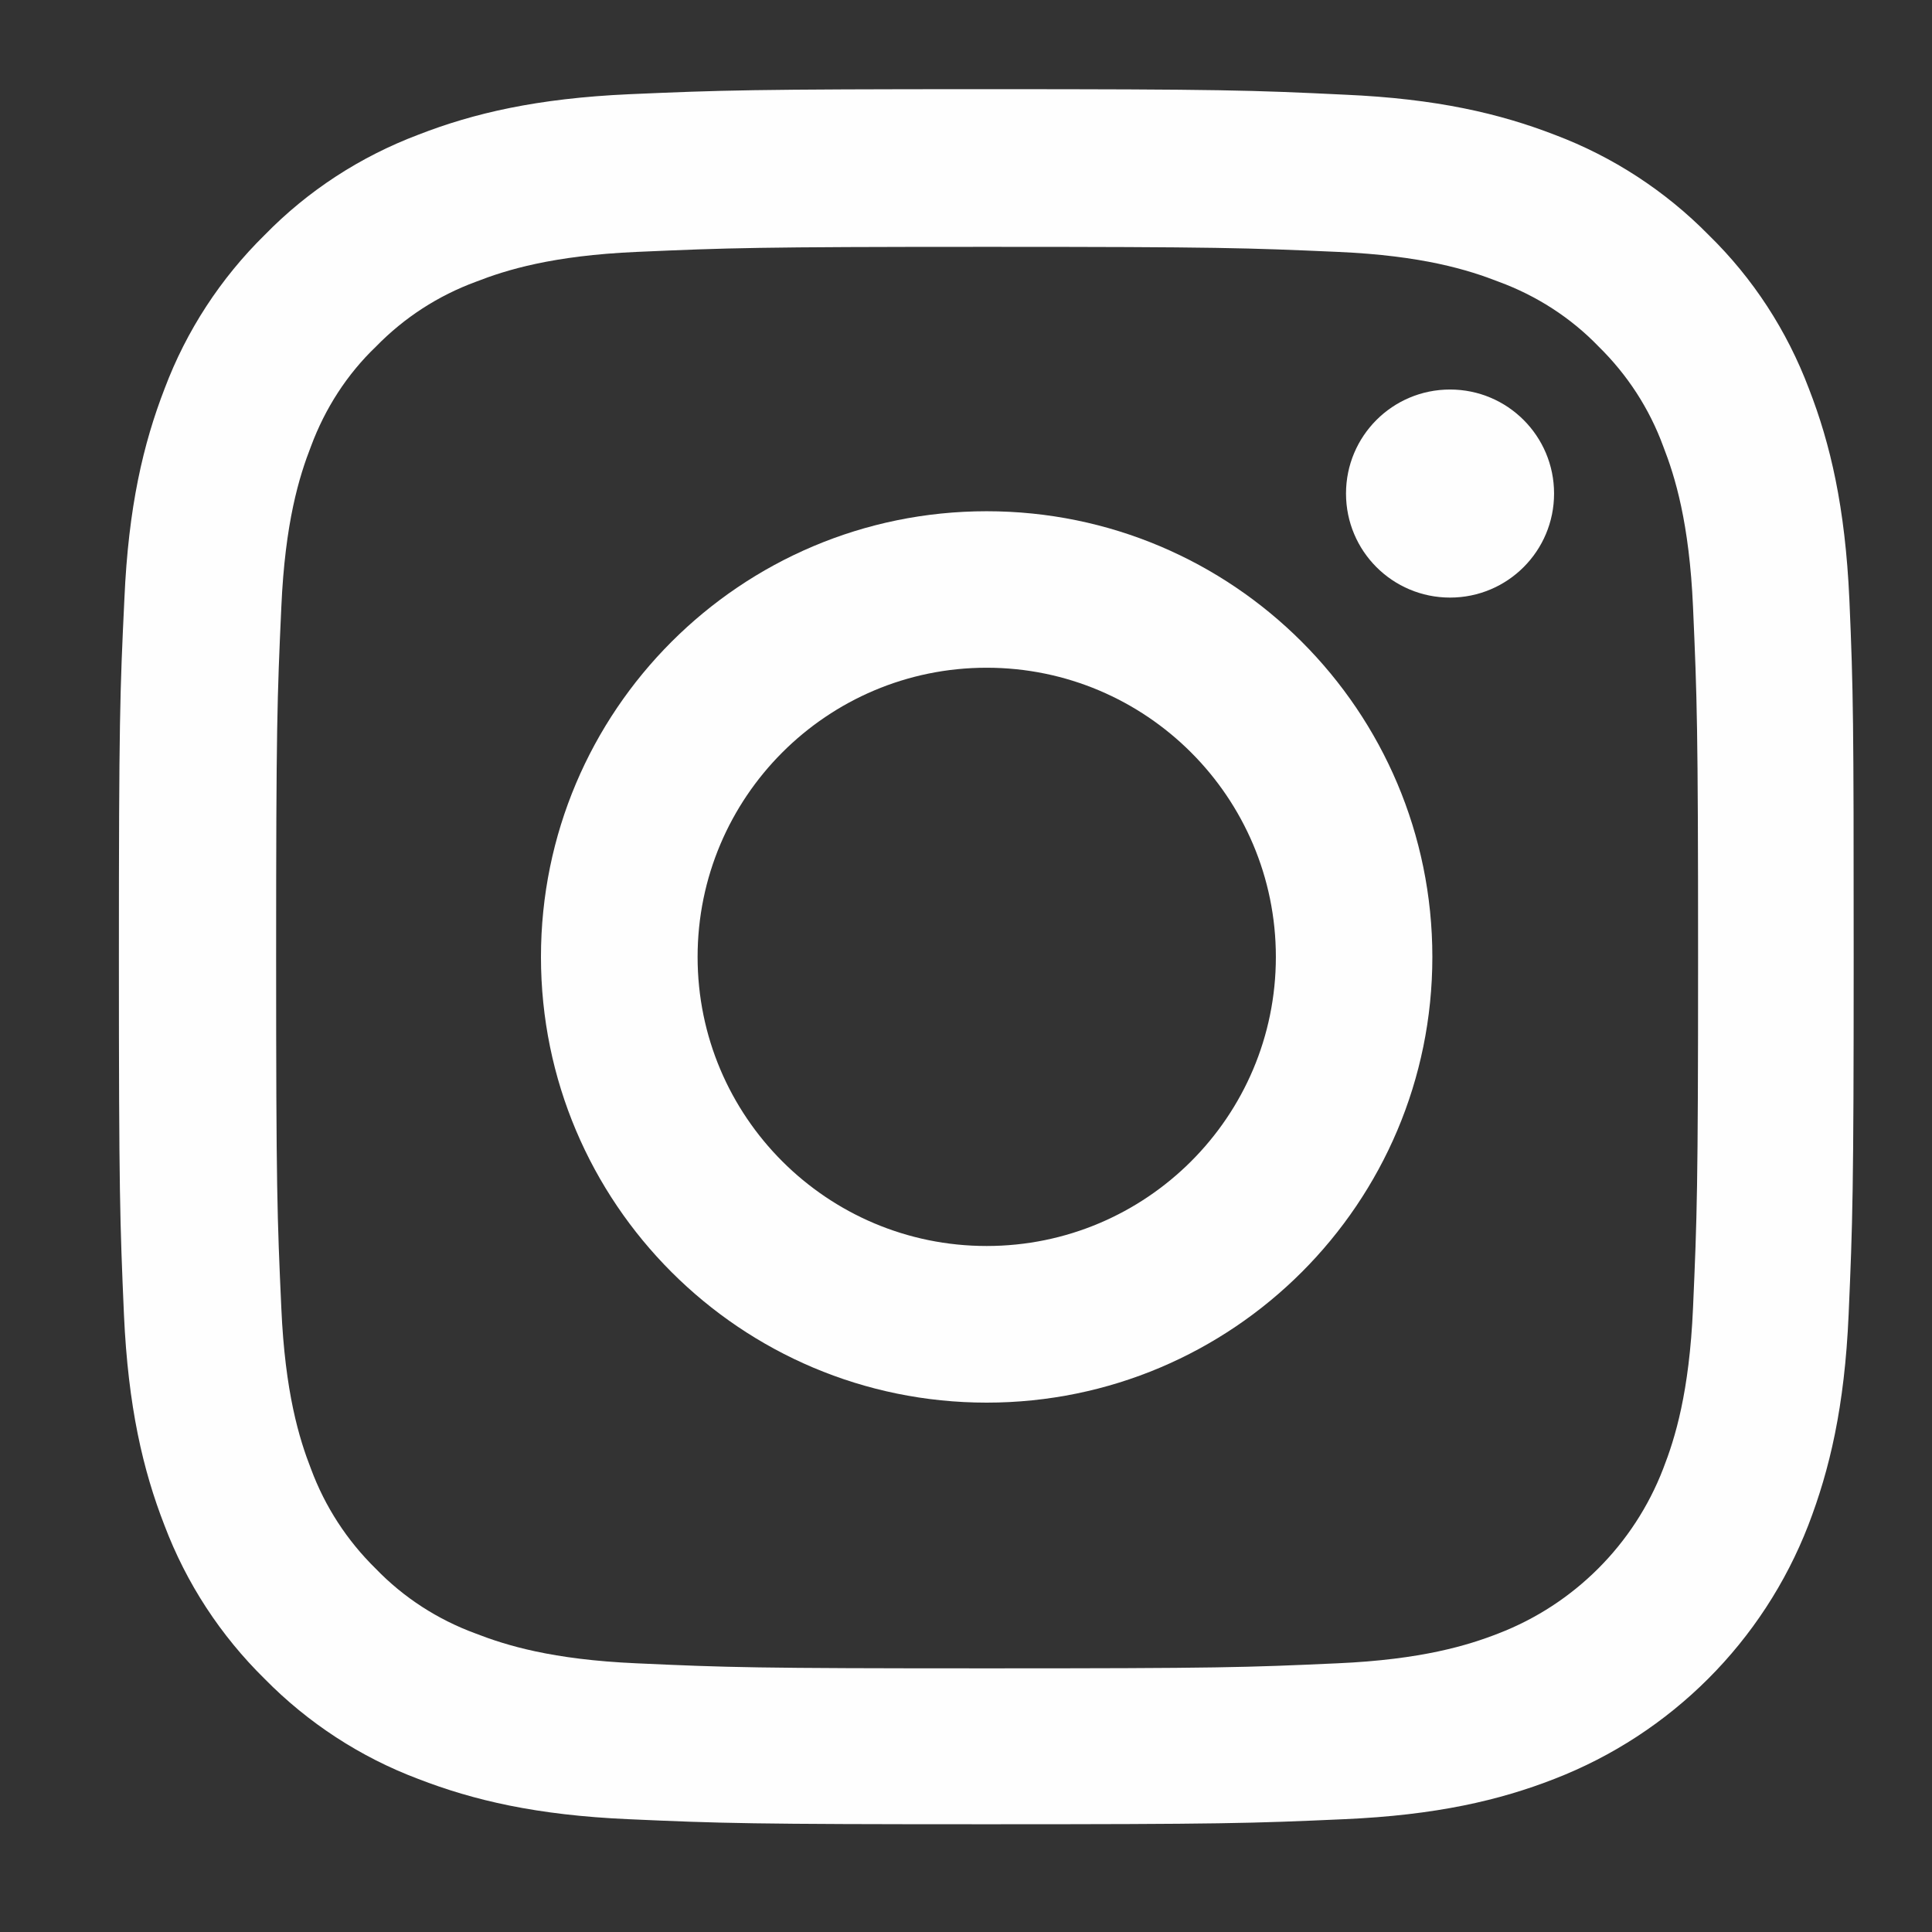
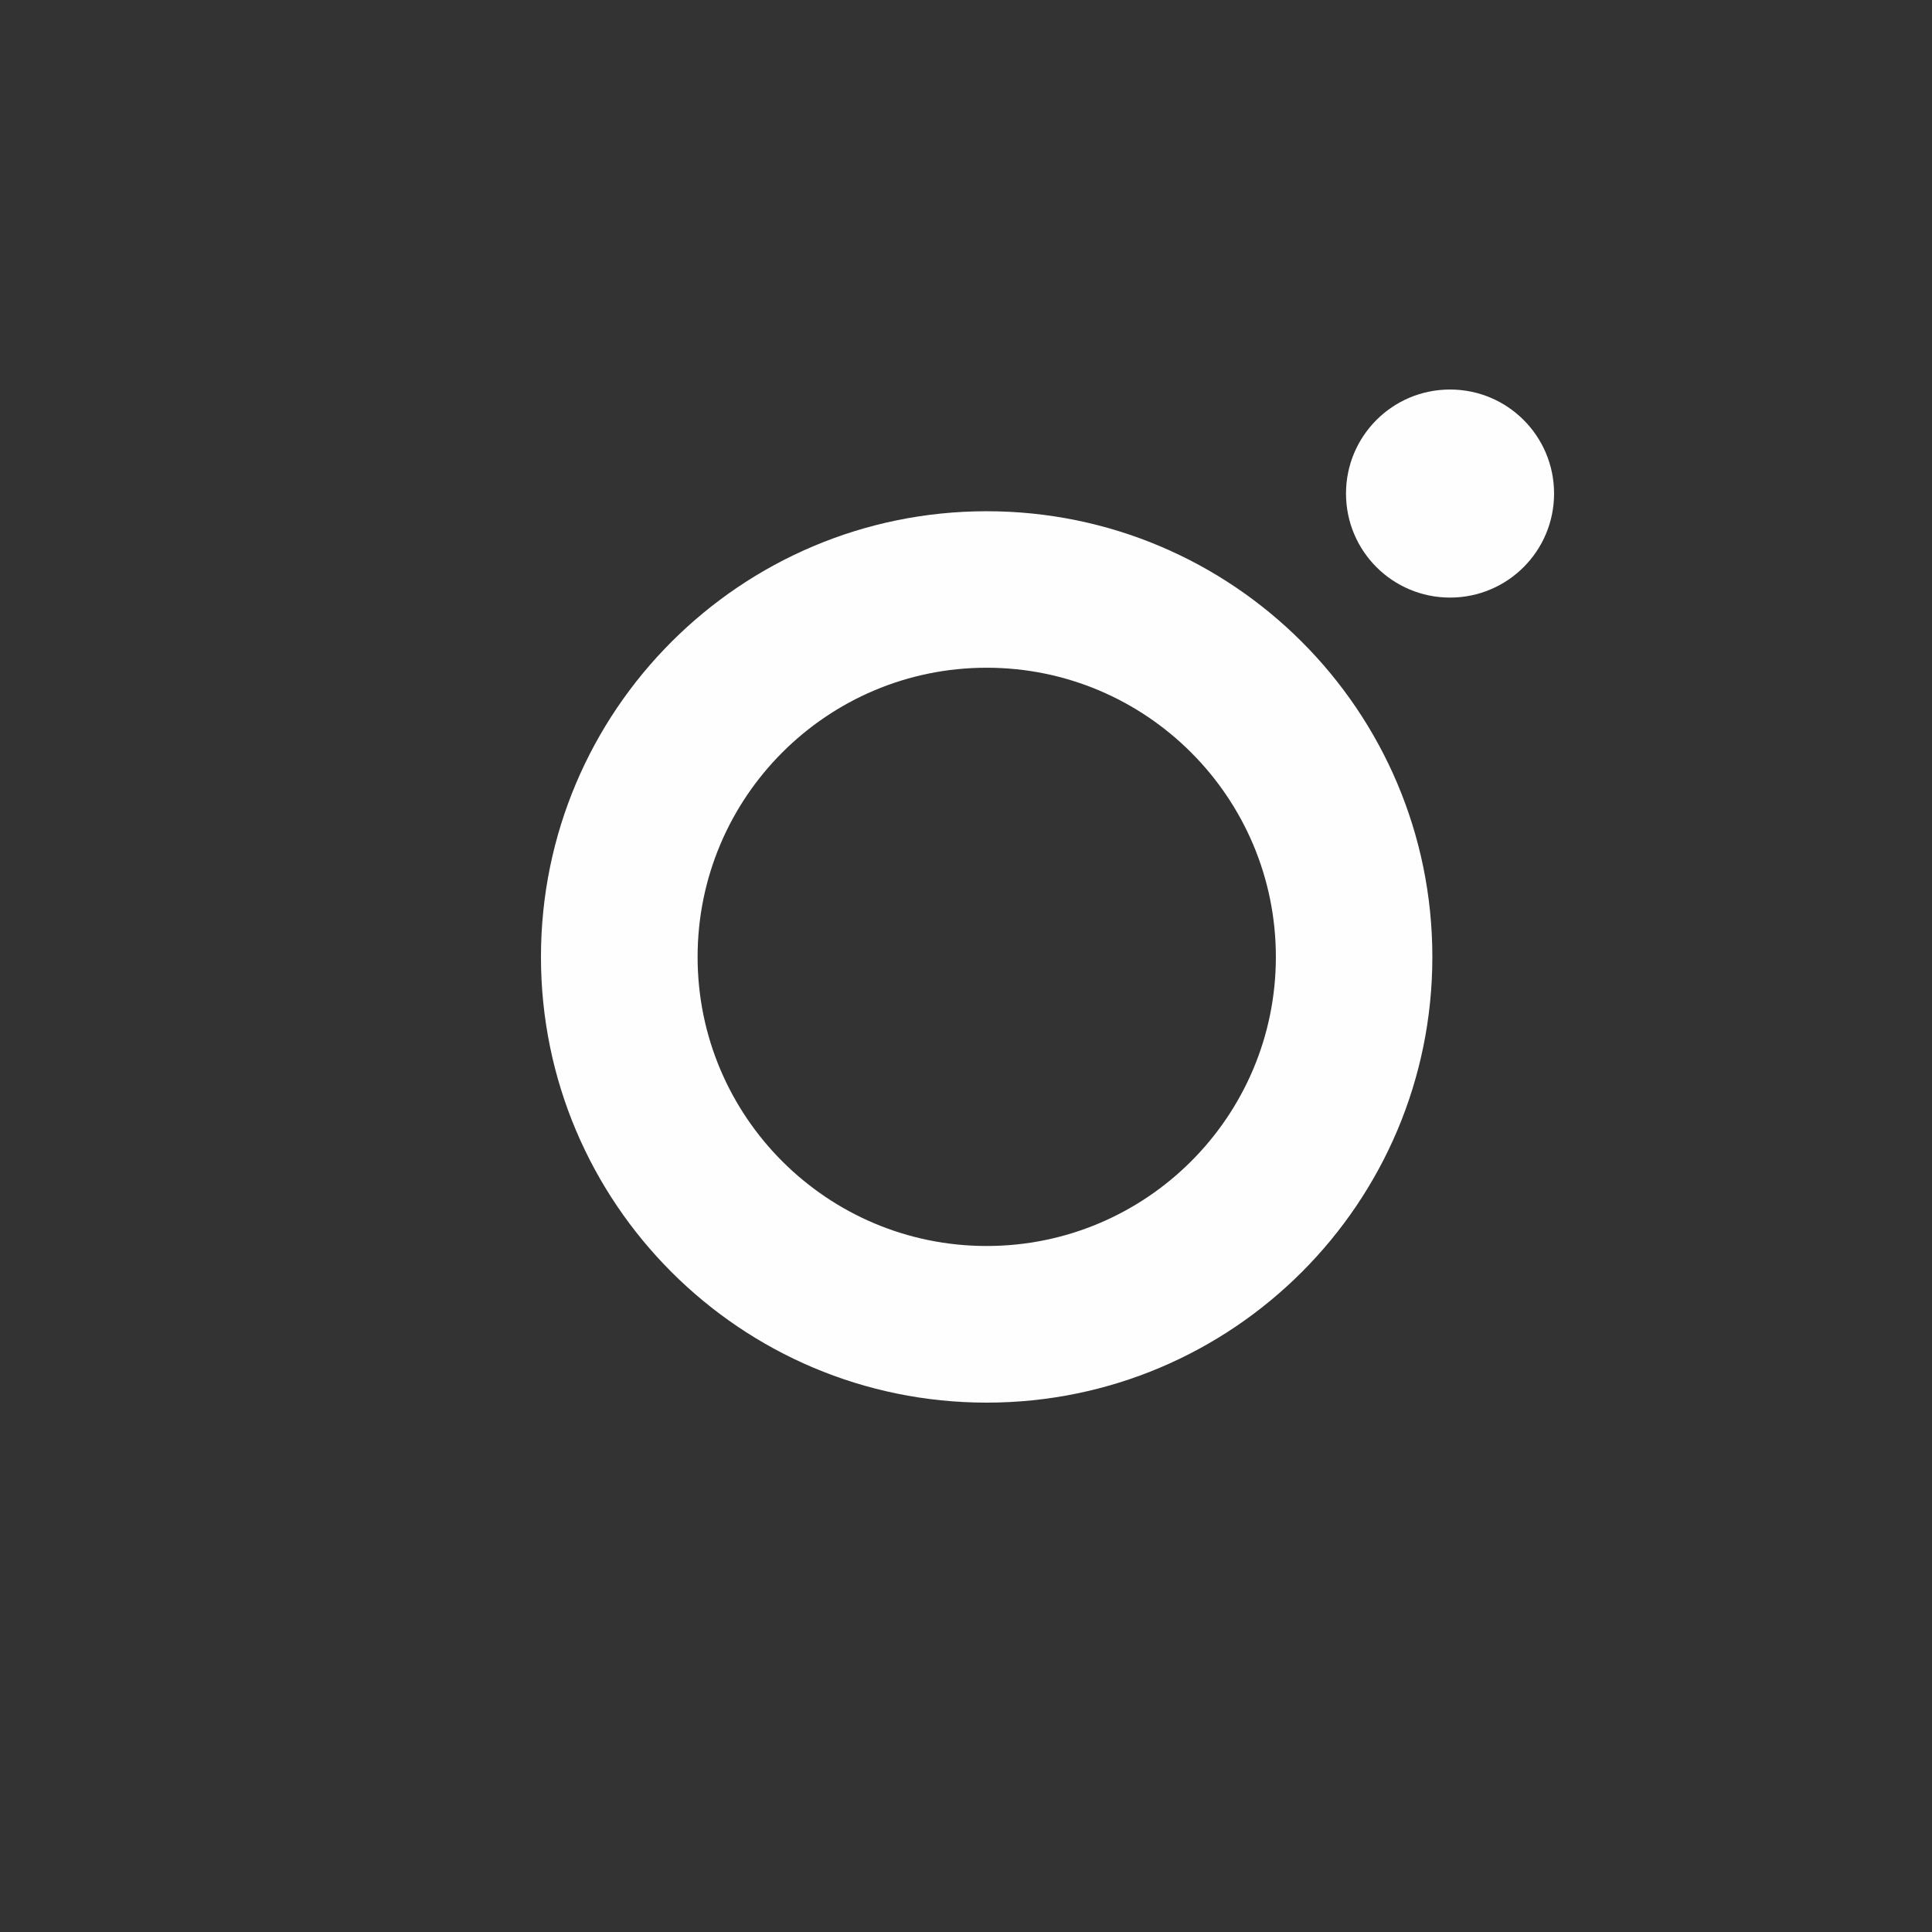
<svg xmlns="http://www.w3.org/2000/svg" width="13" height="13" viewBox="0 0 13 13" fill="none">
  <rect x="0" y="0" width="13" height="13" fill="#333333" stroke="none" />
-   <path d="M12.444 4.033C12.416 3.412 12.316 2.986 12.172 2.616C12.024 2.224 11.796 1.873 11.497 1.581C11.205 1.284 10.851 1.054 10.464 0.908C10.092 0.764 9.668 0.664 9.047 0.637C8.422 0.607 8.224 0.6 6.639 0.6C5.054 0.6 4.855 0.607 4.233 0.634C3.612 0.662 3.186 0.762 2.816 0.906C2.424 1.054 2.073 1.282 1.781 1.581C1.484 1.873 1.254 2.226 1.108 2.614C0.964 2.986 0.864 3.41 0.837 4.03C0.807 4.655 0.8 4.854 0.8 6.439C0.8 8.024 0.807 8.222 0.834 8.845C0.862 9.466 0.962 9.892 1.106 10.262C1.254 10.654 1.484 11.005 1.781 11.297C2.073 11.594 2.426 11.824 2.814 11.97C3.186 12.114 3.61 12.214 4.23 12.241C4.853 12.269 5.051 12.275 6.637 12.275C8.222 12.275 8.42 12.269 9.043 12.241C9.663 12.214 10.09 12.114 10.459 11.97C11.244 11.666 11.864 11.046 12.168 10.262C12.311 9.89 12.412 9.466 12.439 8.845C12.466 8.222 12.473 8.024 12.473 6.439C12.473 4.854 12.471 4.655 12.444 4.033ZM11.392 8.8C11.367 9.37 11.271 9.678 11.191 9.883C10.995 10.392 10.591 10.795 10.083 10.991C9.878 11.071 9.567 11.167 8.999 11.192C8.384 11.22 8.199 11.226 6.641 11.226C5.083 11.226 4.896 11.22 4.283 11.192C3.713 11.167 3.405 11.071 3.199 10.991C2.946 10.898 2.716 10.75 2.529 10.556C2.335 10.366 2.187 10.138 2.093 9.885C2.013 9.68 1.918 9.37 1.893 8.802C1.865 8.186 1.858 8.001 1.858 6.443C1.858 4.886 1.865 4.699 1.893 4.085C1.918 3.515 2.013 3.207 2.093 3.002C2.187 2.749 2.335 2.518 2.531 2.331C2.72 2.137 2.949 1.989 3.202 1.896C3.407 1.816 3.717 1.72 4.285 1.695C4.901 1.668 5.086 1.661 6.643 1.661C8.204 1.661 8.388 1.668 9.002 1.695C9.572 1.72 9.88 1.816 10.085 1.896C10.338 1.989 10.569 2.137 10.756 2.331C10.95 2.521 11.098 2.749 11.191 3.002C11.271 3.207 11.367 3.517 11.392 4.085C11.419 4.701 11.426 4.886 11.426 6.443C11.426 8.001 11.419 8.184 11.392 8.8Z" fill="#FEFEFE" />
  <path d="M6.639 3.44C4.983 3.44 3.64 4.783 3.64 6.439C3.64 8.095 4.983 9.438 6.639 9.438C8.295 9.438 9.638 8.095 9.638 6.439C9.638 4.783 8.295 3.44 6.639 3.44ZM6.639 8.384C5.565 8.384 4.694 7.513 4.694 6.439C4.694 5.365 5.565 4.493 6.639 4.493C7.713 4.493 8.585 5.365 8.585 6.439C8.585 7.513 7.713 8.384 6.639 8.384Z" fill="#FEFEFE" />
  <path d="M10.457 3.321C10.457 3.708 10.144 4.021 9.757 4.021C9.37 4.021 9.057 3.708 9.057 3.321C9.057 2.934 9.37 2.621 9.757 2.621C10.144 2.621 10.457 2.934 10.457 3.321Z" fill="#FEFEFE" />
</svg>